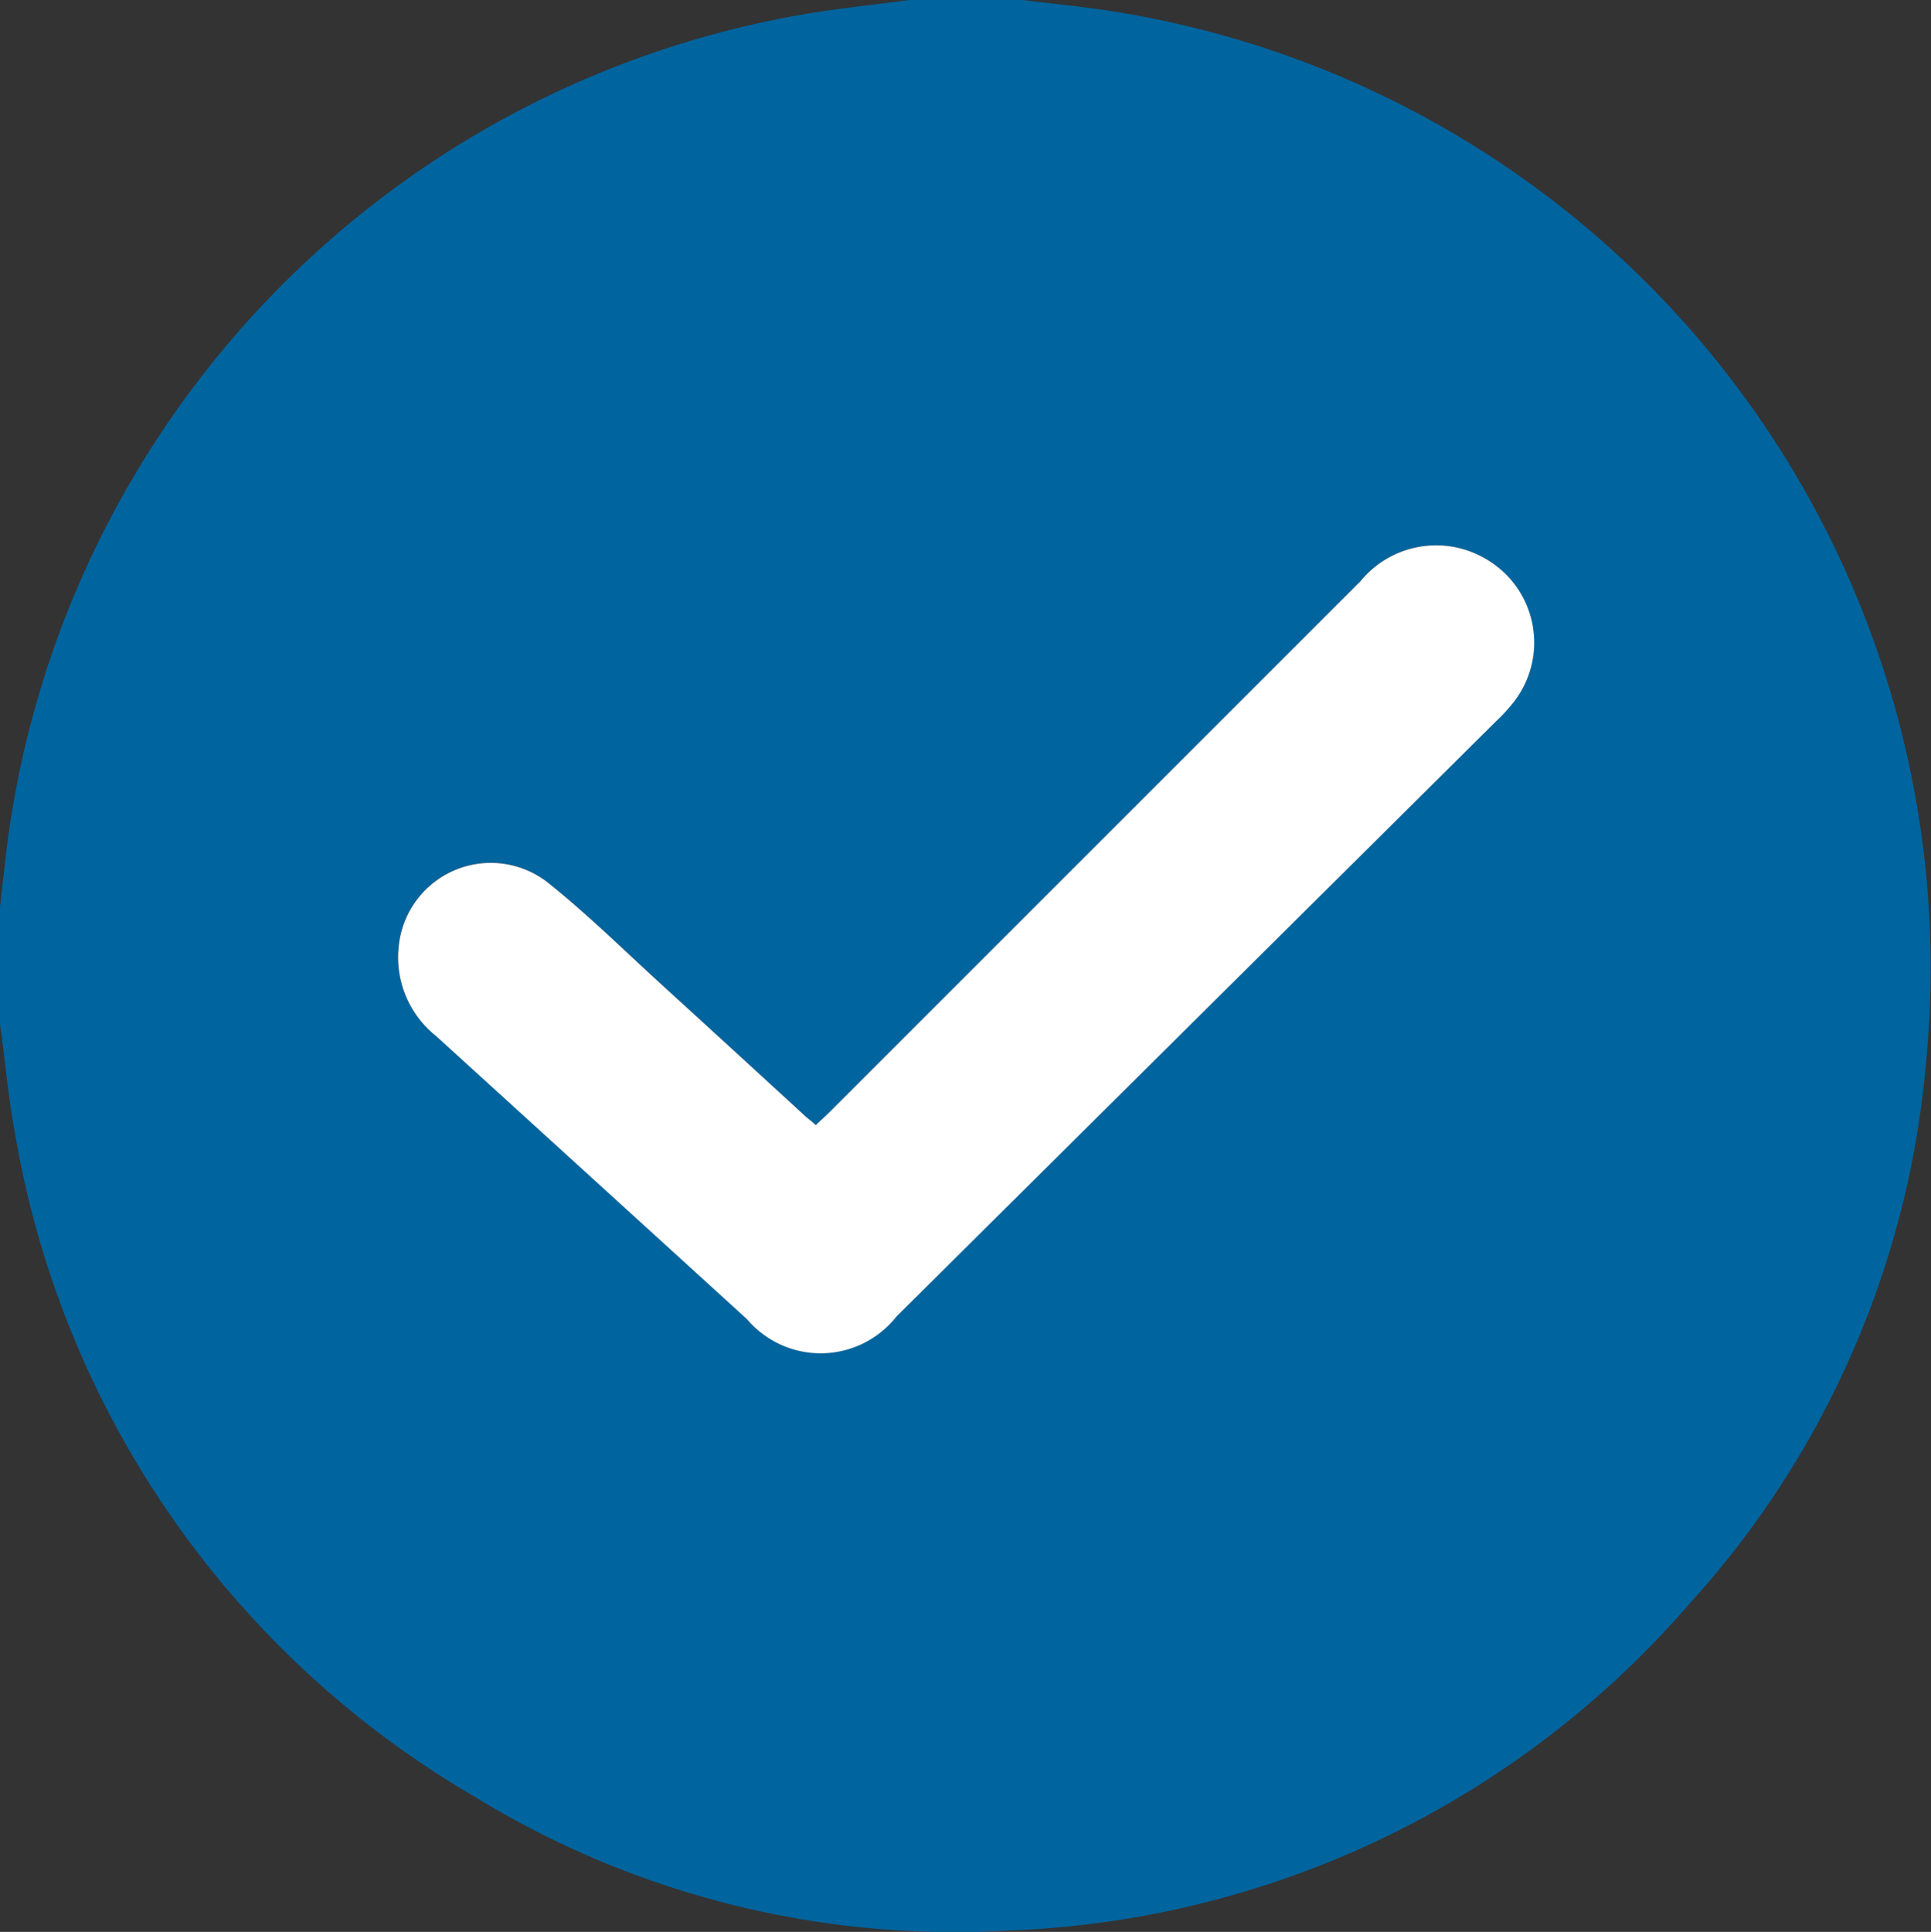
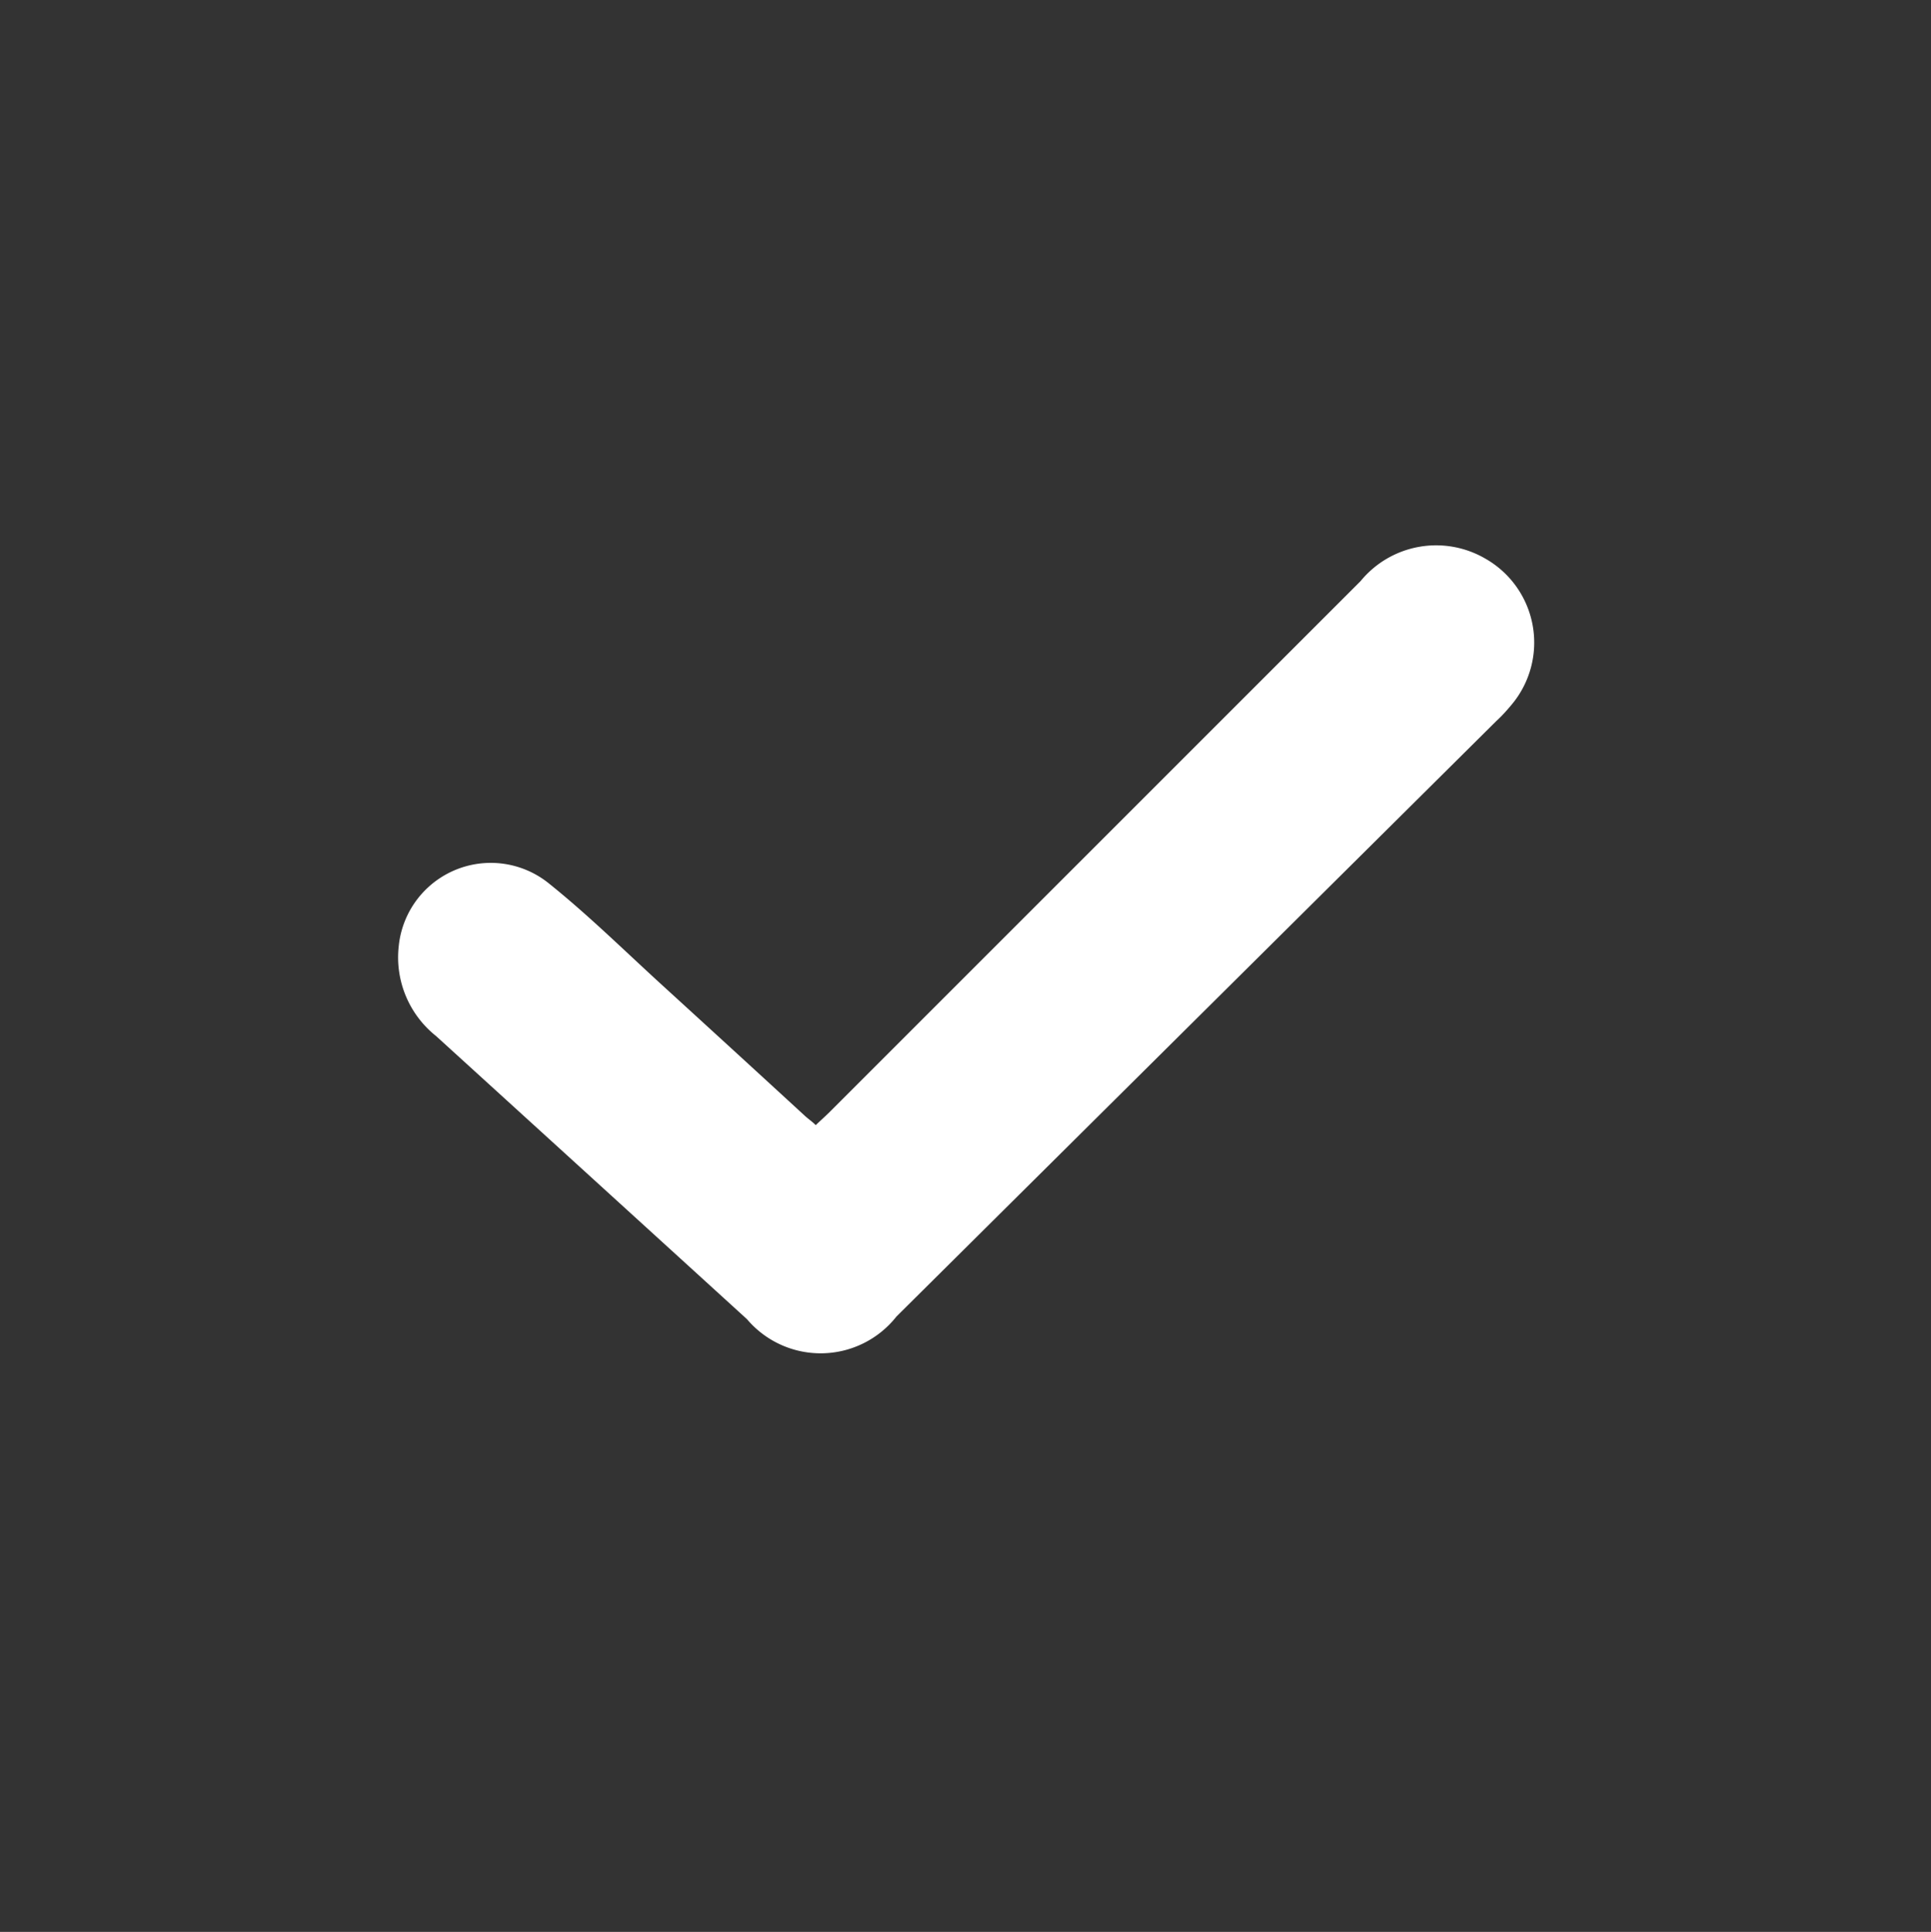
<svg xmlns="http://www.w3.org/2000/svg" id="_5yfawe.tif" data-name="5yfawe.tif" width="20" height="20.007" viewBox="0 0 20 20.007">
  <rect x="0" y="0" width="20" height="20.007" fill="#333333" stroke="none" />
  <g id="Group_390796" data-name="Group 390796" transform="translate(0 0)">
-     <path id="Path_776336" data-name="Path 776336" d="M353.644,344.019h1.172c.335.042.671.072,1,.128a10.029,10.029,0,0,1,8.358,10.882,9.543,9.543,0,0,1-2.442,5.59,9.794,9.794,0,0,1-7.085,3.394,9.512,9.512,0,0,1-5.517-1.394,9.857,9.857,0,0,1-4.751-6.875c-.07-.375-.1-.757-.156-1.135v-1.172c.016-.141.032-.281.048-.422a10.034,10.034,0,0,1,8.233-8.84C352.883,344.108,353.265,344.07,353.644,344.019Zm-.969,11.651c-.042-.036-.077-.064-.11-.094q-.742-.679-1.484-1.359c-.39-.355-.766-.727-1.177-1.056a.958.958,0,0,0-1.549.653,1.041,1.041,0,0,0,.386.933q1.613,1.464,3.221,2.933a1,1,0,0,0,1.548-.028l6.211-6.165c.055-.055.11-.111.16-.171a1,1,0,0,0-.274-1.514,1.012,1.012,0,0,0-1.29.234l-5.484,5.483C352.783,355.569,352.732,355.616,352.674,355.67Z" transform="translate(-344.226 -344.019)" fill="#00649e" />
    <path id="Path_776339" data-name="Path 776339" d="M453.813,494.141c.057-.055.109-.1.159-.151l5.484-5.483a1.012,1.012,0,0,1,1.29-.234,1,1,0,0,1,.274,1.514c-.05.06-.1.116-.16.171l-6.211,6.165a1,1,0,0,1-1.548.028q-1.61-1.467-3.221-2.933a1.041,1.041,0,0,1-.386-.932.958.958,0,0,1,1.549-.653c.411.329.787.7,1.177,1.056q.743.678,1.484,1.359C453.736,494.077,453.771,494.1,453.813,494.141Z" transform="translate(-445.364 -482.489)" fill="#fff" />
  </g>
</svg>